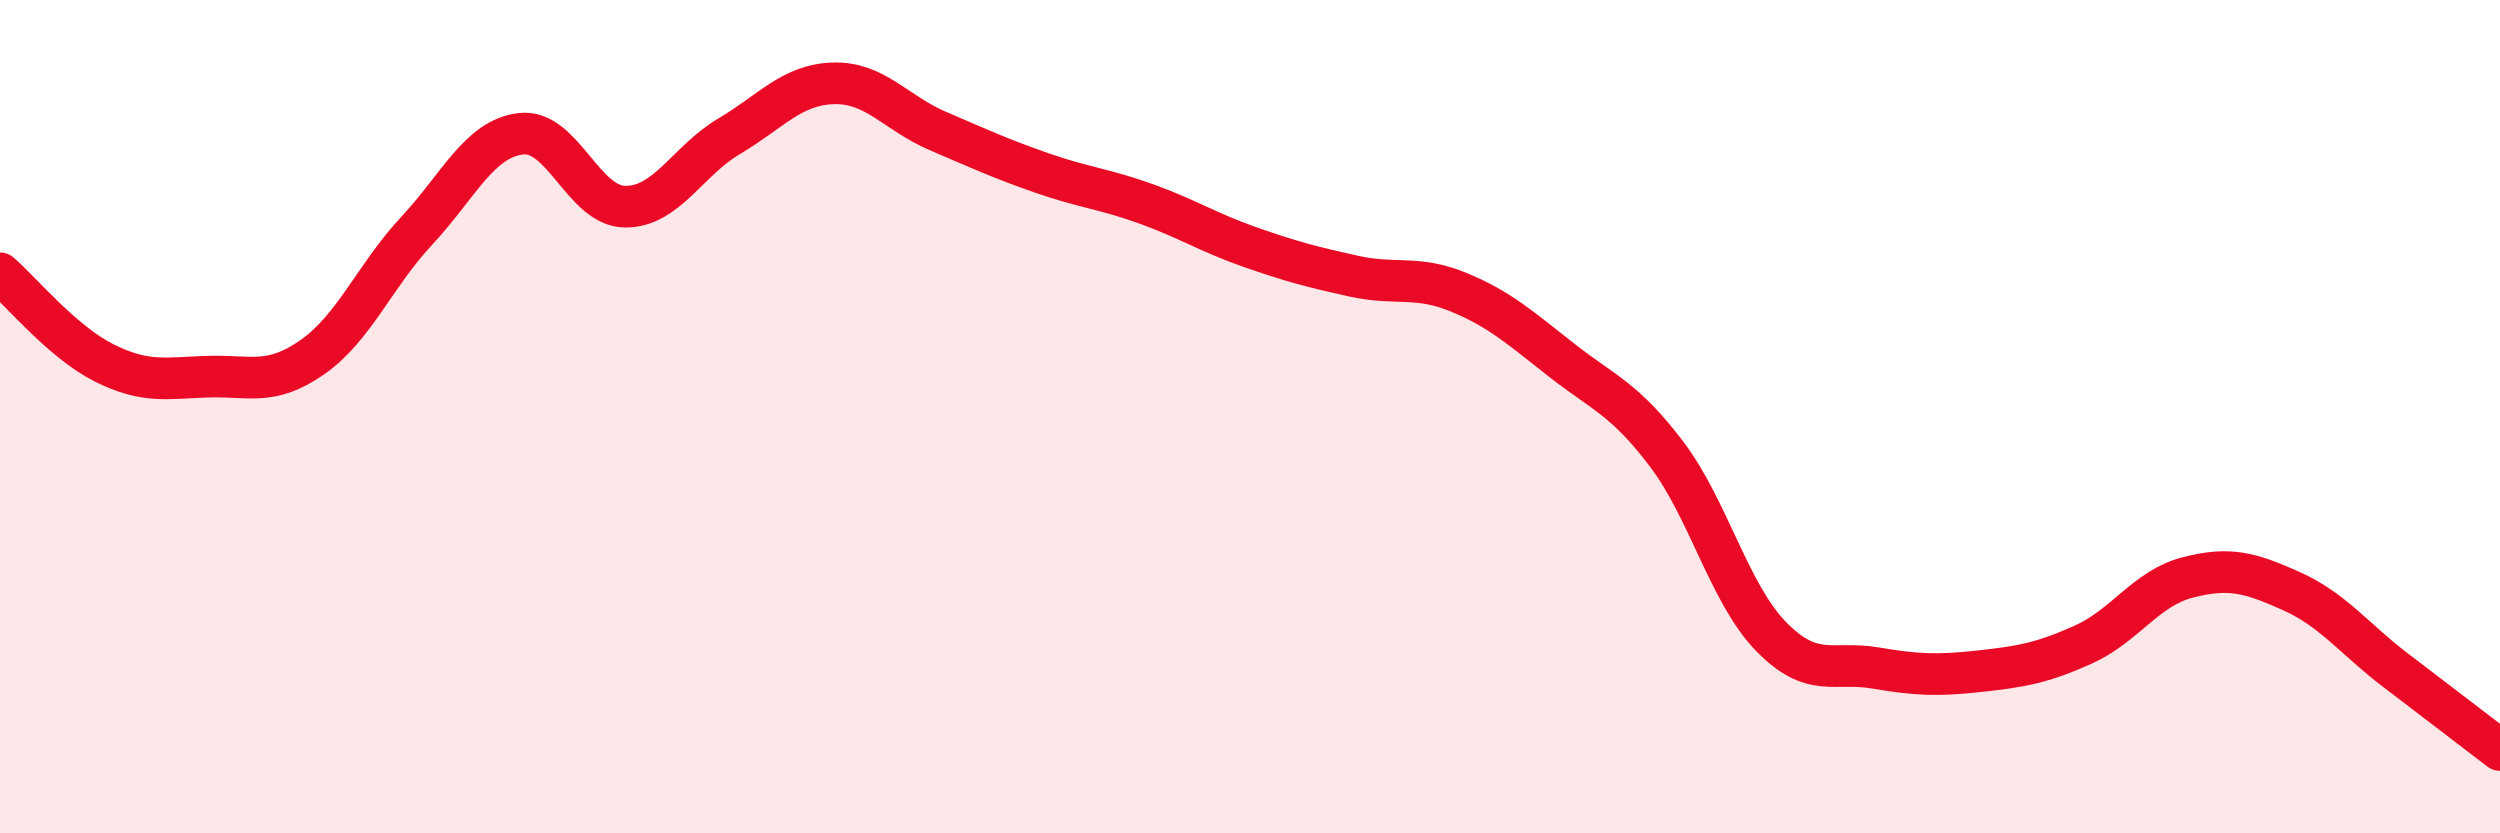
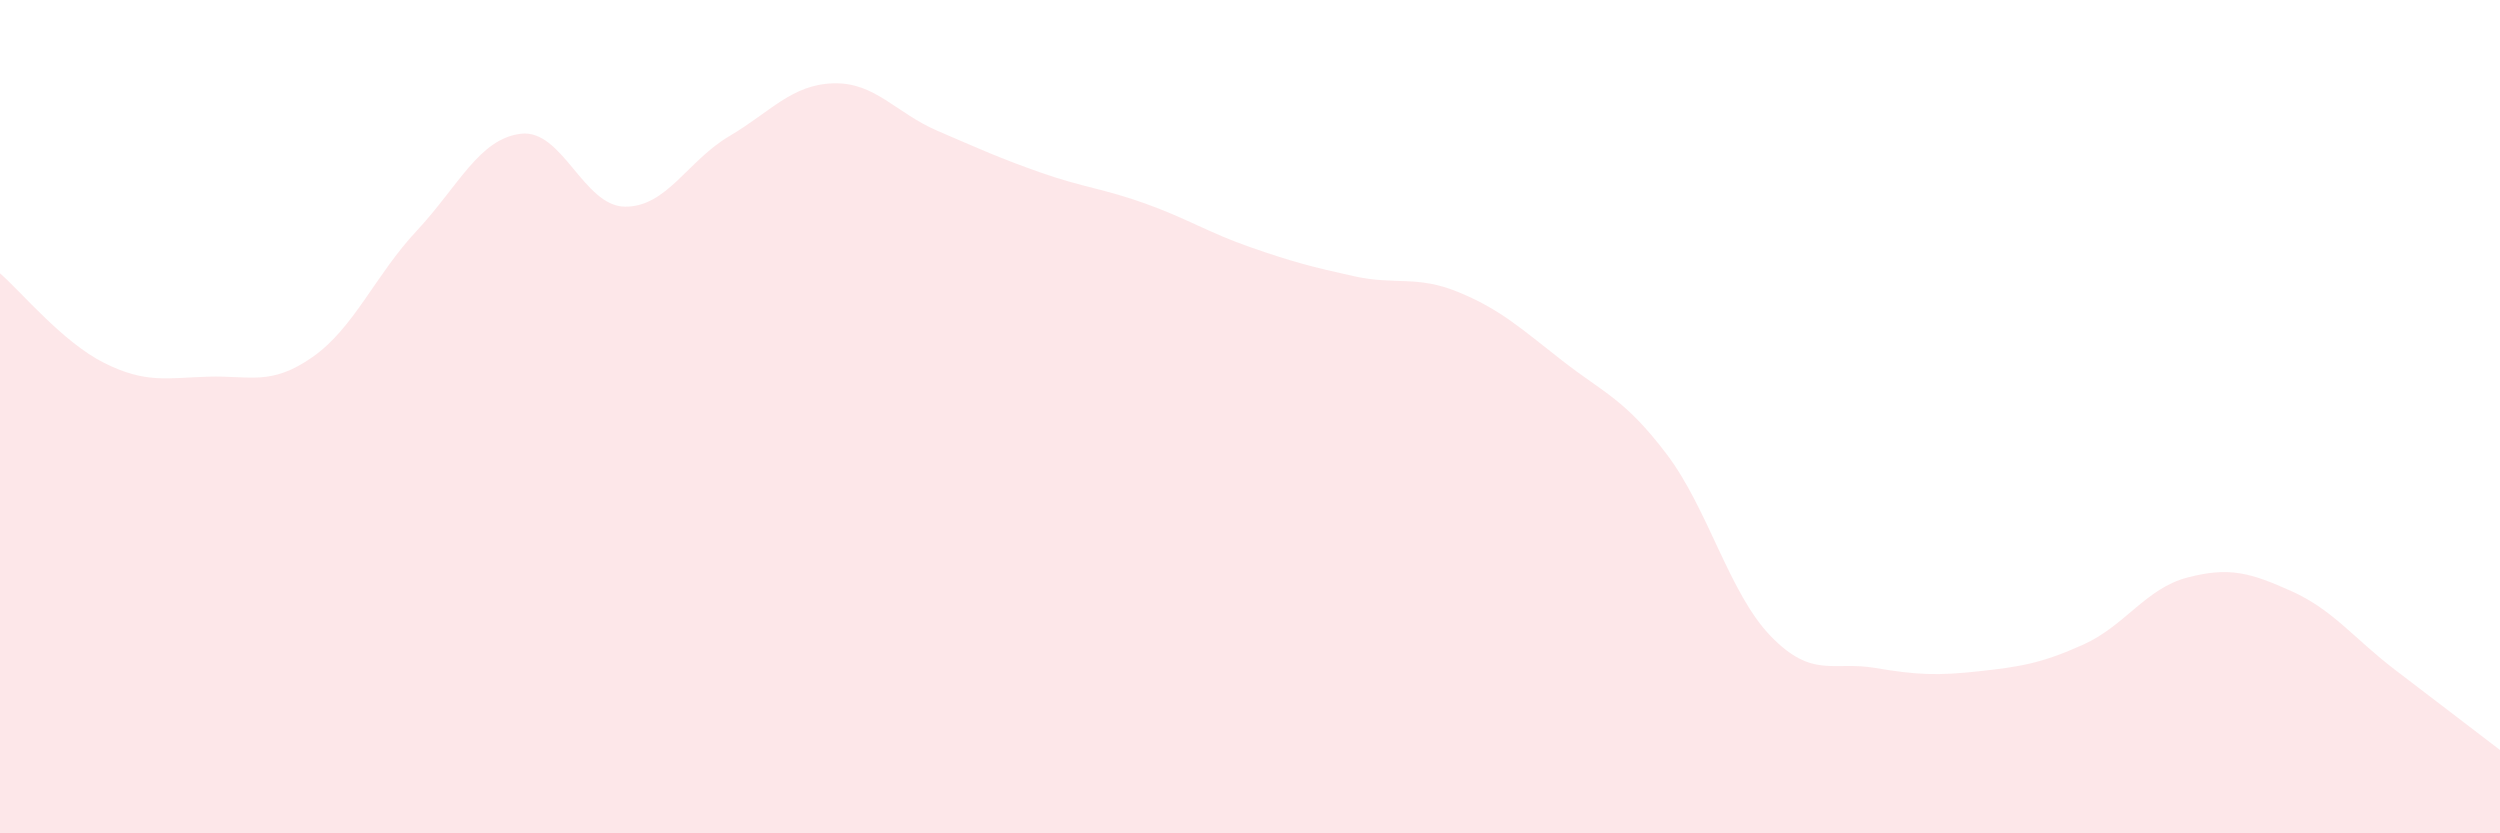
<svg xmlns="http://www.w3.org/2000/svg" width="60" height="20" viewBox="0 0 60 20">
  <path d="M 0,6.56 C 0.5,6.99 1.5,8.21 2.5,8.71 C 3.5,9.21 4,9.07 5,9.04 C 6,9.01 6.5,9.27 7.5,8.57 C 8.5,7.87 9,6.61 10,5.54 C 11,4.47 11.5,3.33 12.5,3.21 C 13.5,3.09 14,4.95 15,4.96 C 16,4.97 16.5,3.86 17.5,3.27 C 18.5,2.68 19,2.03 20,2 C 21,1.97 21.5,2.71 22.5,3.14 C 23.5,3.57 24,3.8 25,4.15 C 26,4.5 26.5,4.53 27.5,4.89 C 28.5,5.25 29,5.58 30,5.93 C 31,6.28 31.5,6.41 32.5,6.63 C 33.5,6.85 34,6.6 35,7.01 C 36,7.42 36.5,7.88 37.5,8.66 C 38.5,9.44 39,9.58 40,10.9 C 41,12.22 41.5,14.24 42.5,15.27 C 43.5,16.3 44,15.86 45,16.03 C 46,16.2 46.5,16.22 47.5,16.11 C 48.5,16 49,15.92 50,15.47 C 51,15.02 51.5,14.12 52.5,13.86 C 53.5,13.6 54,13.74 55,14.19 C 56,14.64 56.5,15.33 57.5,16.09 C 58.5,16.85 59.5,17.62 60,18L60 20L0 20Z" fill="#EB0A25" opacity="0.1" stroke-linecap="round" stroke-linejoin="round" />
-   <path d="M 0,6.56 C 0.5,6.99 1.5,8.21 2.5,8.71 C 3.5,9.21 4,9.07 5,9.04 C 6,9.01 6.5,9.27 7.5,8.57 C 8.5,7.87 9,6.61 10,5.54 C 11,4.47 11.5,3.33 12.5,3.21 C 13.5,3.09 14,4.95 15,4.96 C 16,4.97 16.5,3.86 17.5,3.27 C 18.5,2.68 19,2.03 20,2 C 21,1.97 21.5,2.71 22.5,3.14 C 23.5,3.57 24,3.8 25,4.15 C 26,4.5 26.5,4.53 27.5,4.89 C 28.5,5.25 29,5.58 30,5.93 C 31,6.28 31.5,6.41 32.5,6.63 C 33.5,6.85 34,6.6 35,7.01 C 36,7.42 36.5,7.88 37.5,8.66 C 38.5,9.44 39,9.58 40,10.9 C 41,12.22 41.5,14.24 42.5,15.27 C 43.5,16.3 44,15.86 45,16.03 C 46,16.2 46.5,16.22 47.5,16.11 C 48.5,16 49,15.92 50,15.47 C 51,15.02 51.5,14.12 52.5,13.86 C 53.5,13.6 54,13.74 55,14.19 C 56,14.64 56.5,15.33 57.5,16.09 C 58.5,16.85 59.5,17.62 60,18" stroke="#EB0A25" stroke-width="1" fill="none" stroke-linecap="round" stroke-linejoin="round" />
</svg>